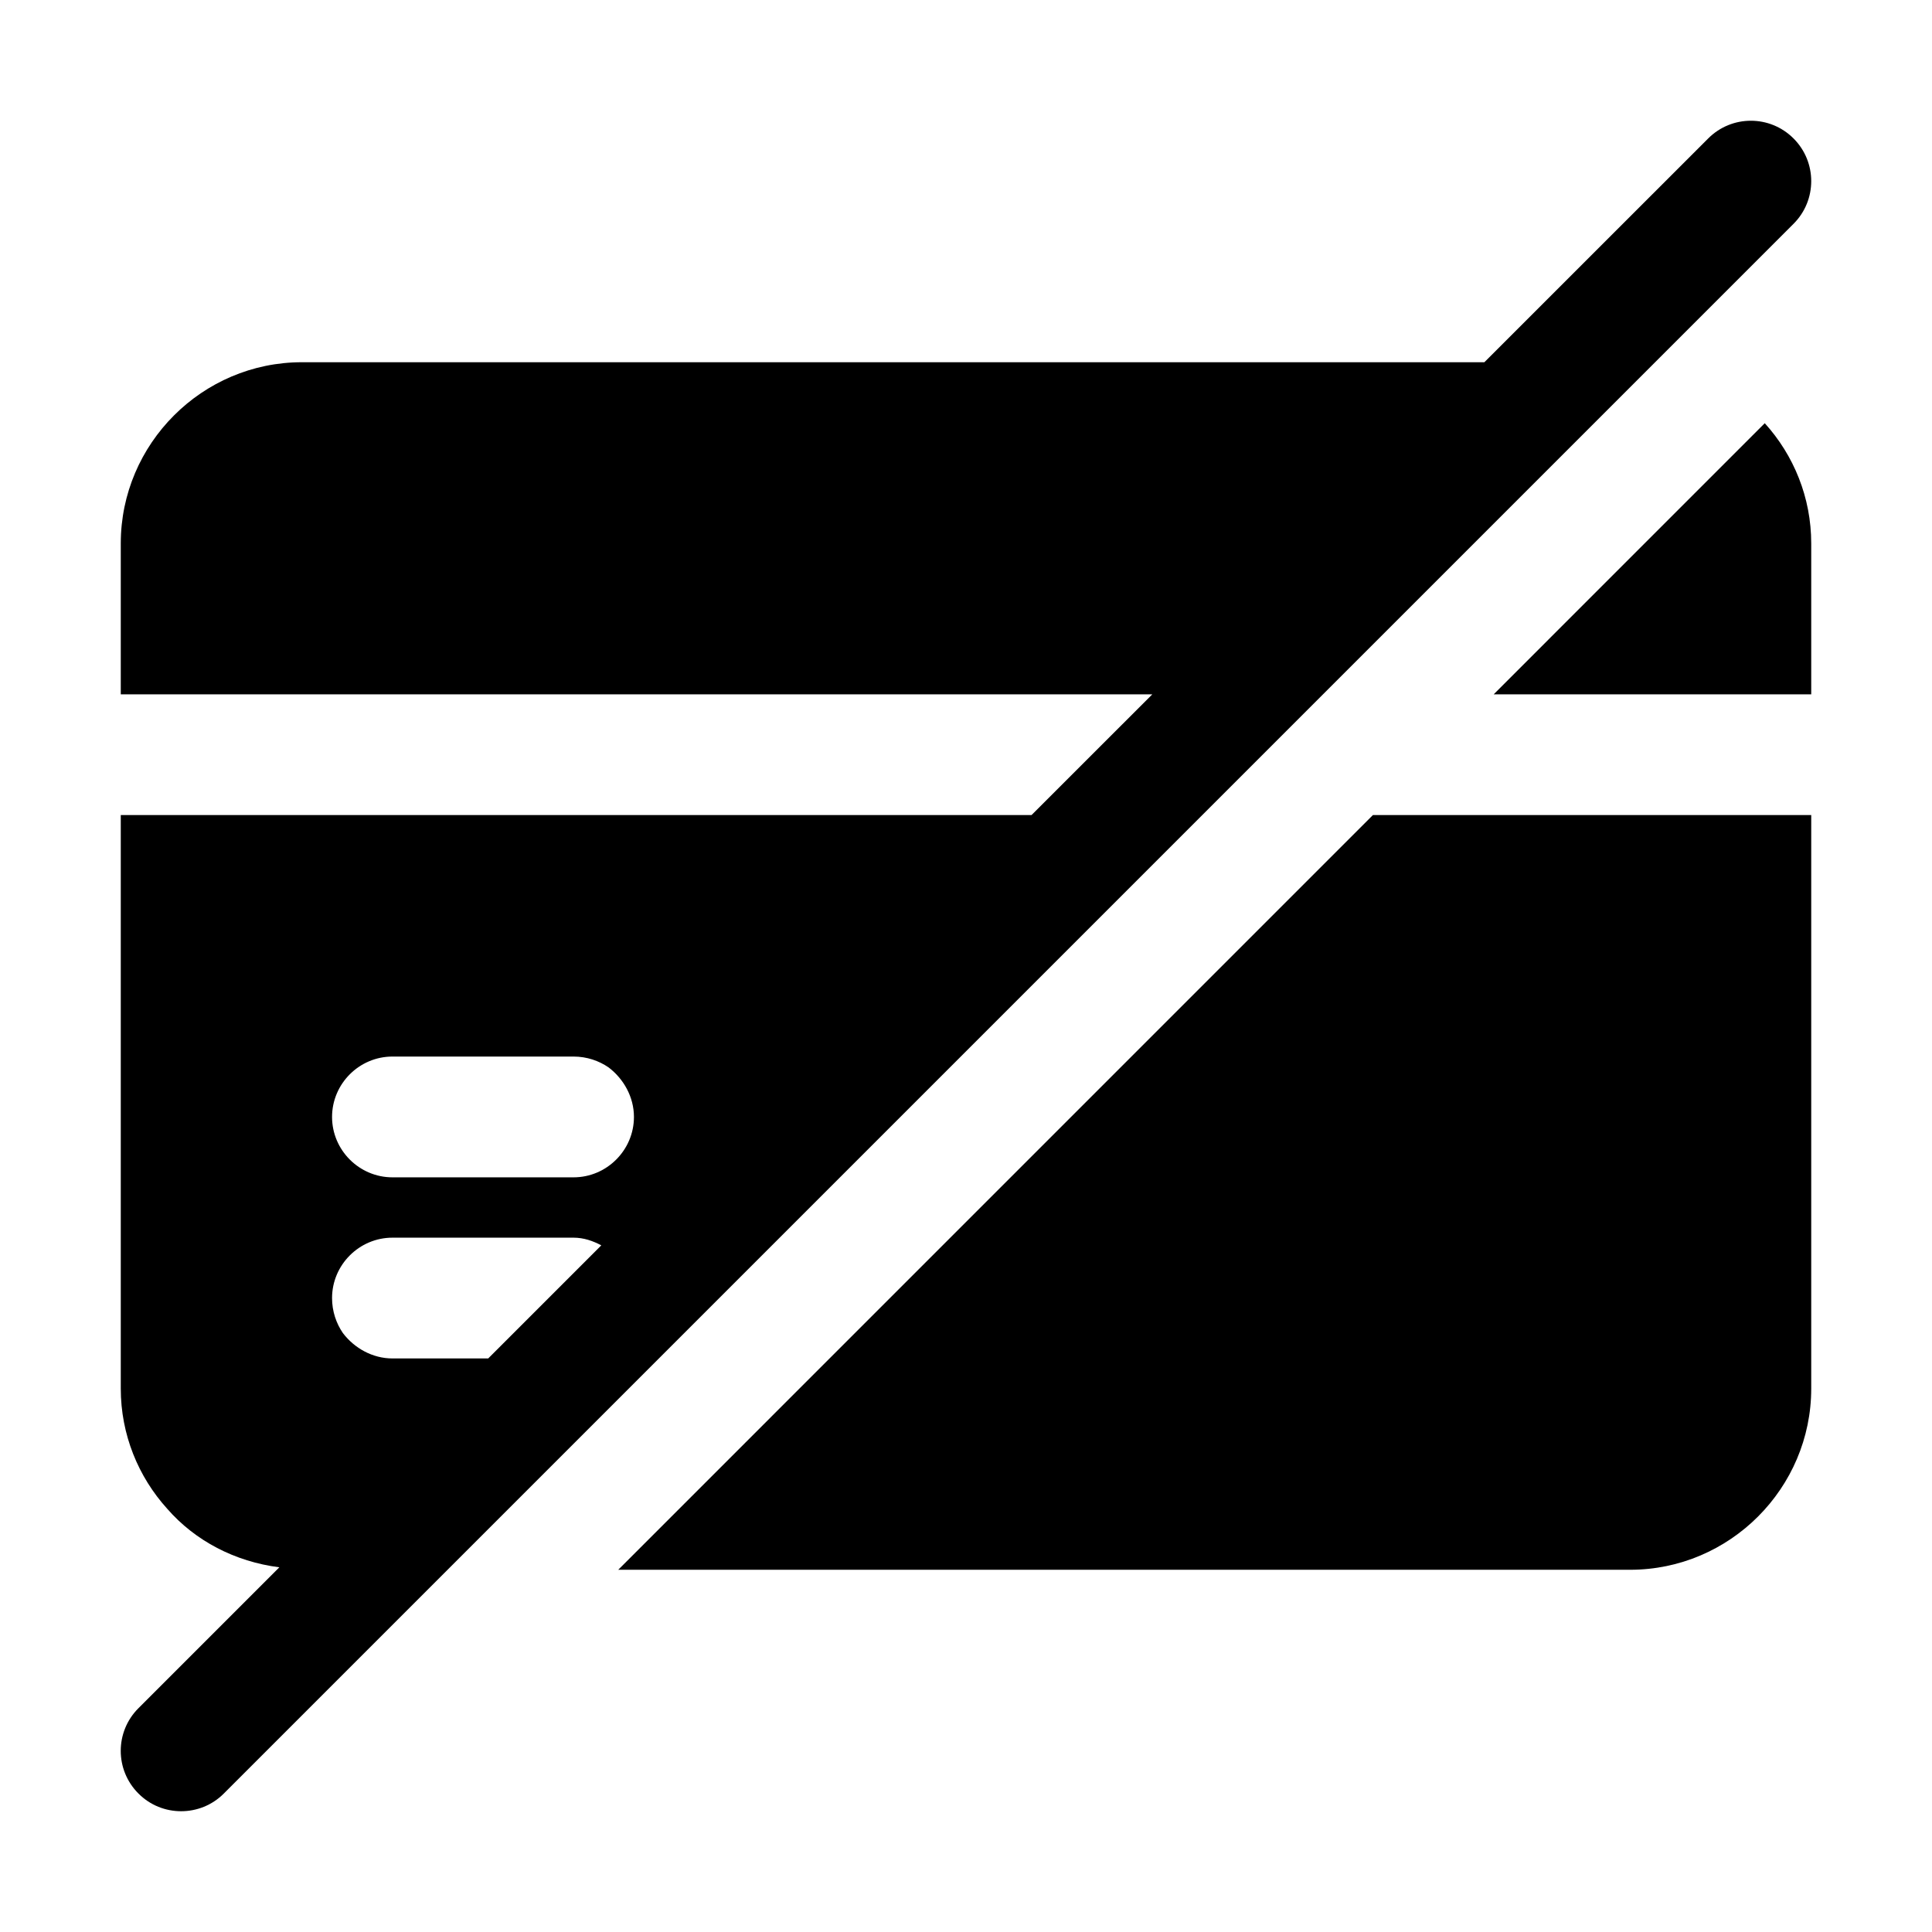
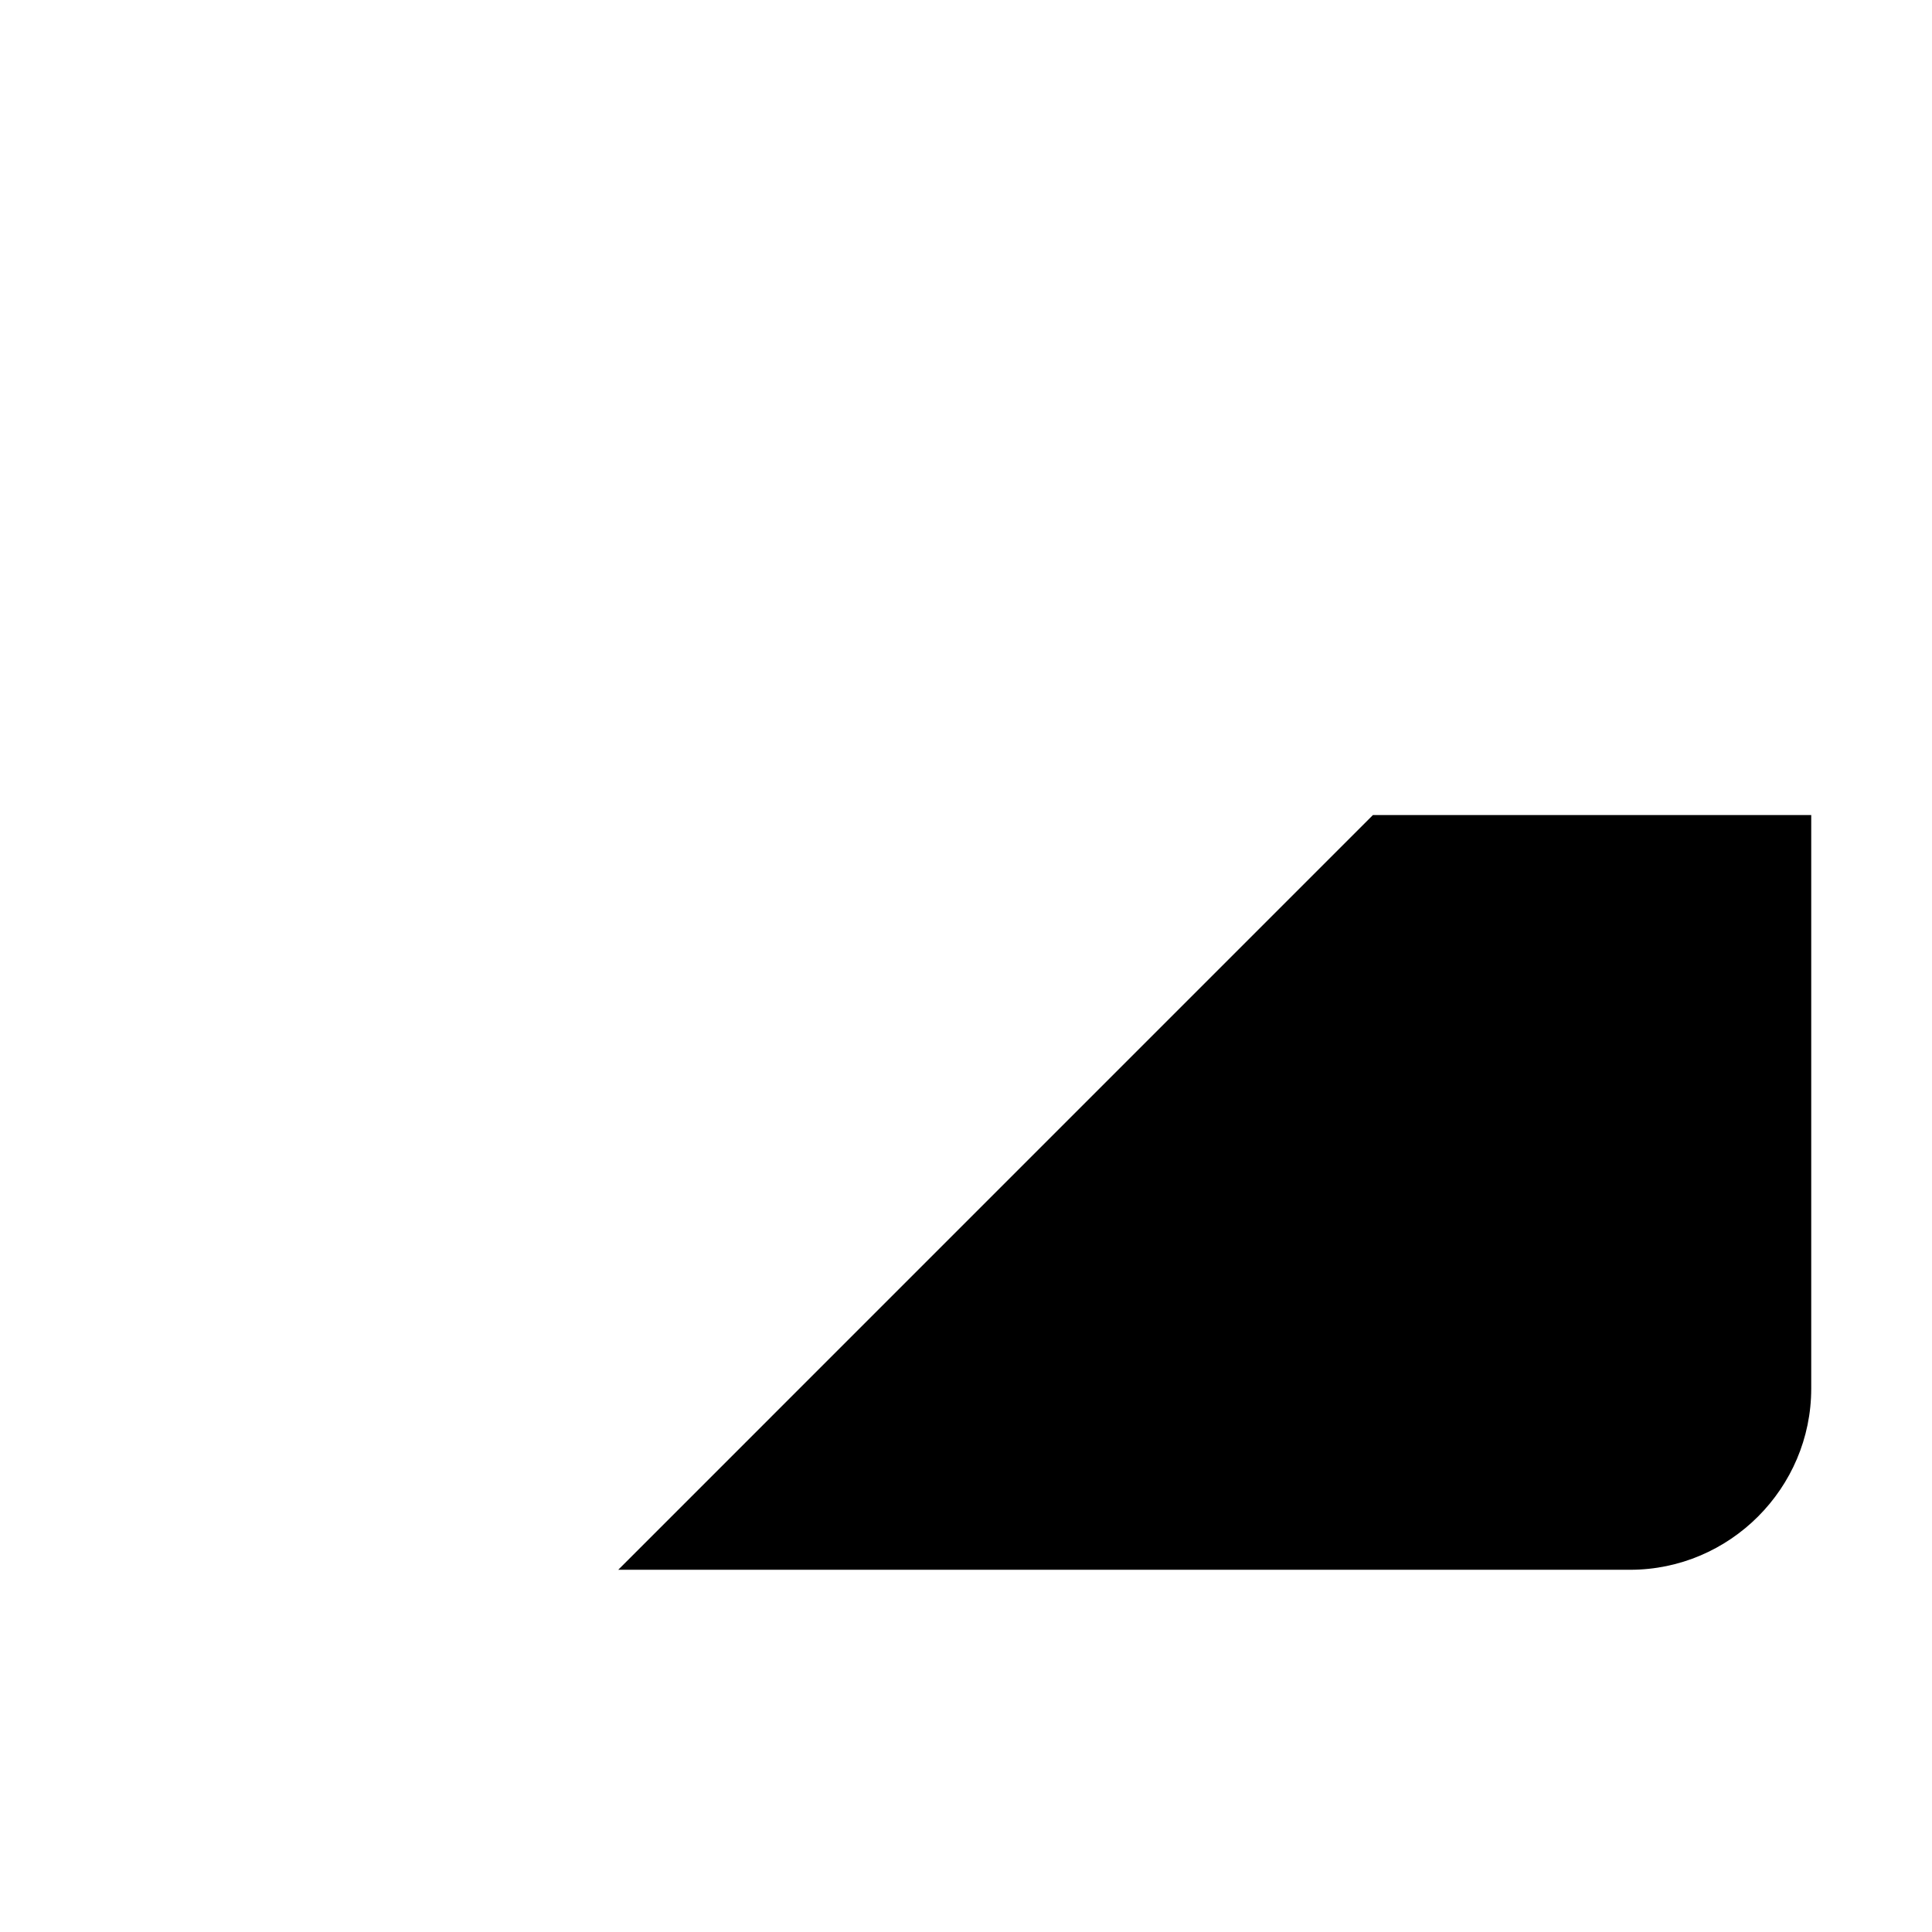
<svg xmlns="http://www.w3.org/2000/svg" width="39" height="39" viewBox="0 0 39 39" fill="none">
-   <path d="M30.152 14.016H36.562V10.969C36.562 10.043 36.209 9.189 35.624 8.543L30.152 14.016Z" fill="black" />
  <path d="M12.48 31.688H32.906C34.917 31.688 36.562 30.042 36.562 28.031V16.453H27.714L12.48 31.688Z" fill="black" />
-   <path d="M34.482 2.795L29.964 7.312H6.094C4.083 7.312 2.438 8.958 2.438 10.969V14.016H23.261L20.823 16.453H2.438V28.031C2.438 28.957 2.791 29.811 3.376 30.457C3.939 31.103 4.741 31.524 5.639 31.638L2.795 34.482C2.318 34.958 2.318 35.729 2.795 36.205C3.033 36.444 3.344 36.562 3.656 36.562C3.968 36.562 4.28 36.444 4.518 36.205L36.205 4.518C36.681 4.042 36.681 3.271 36.205 2.795C35.729 2.318 34.958 2.318 34.482 2.795ZM9.855 27.422H7.922C7.52 27.422 7.154 27.215 6.922 26.91C6.788 26.715 6.703 26.471 6.703 26.203C6.703 25.533 7.252 24.984 7.922 24.984H11.578C11.783 24.984 11.968 25.049 12.138 25.139L9.855 27.422ZM11.578 23.766H7.922C7.252 23.766 6.703 23.217 6.703 22.547C6.703 21.877 7.252 21.328 7.922 21.328H11.578C11.846 21.328 12.09 21.413 12.285 21.547C12.59 21.779 12.797 22.145 12.797 22.547C12.797 23.217 12.248 23.766 11.578 23.766Z" fill="black" />
</svg>